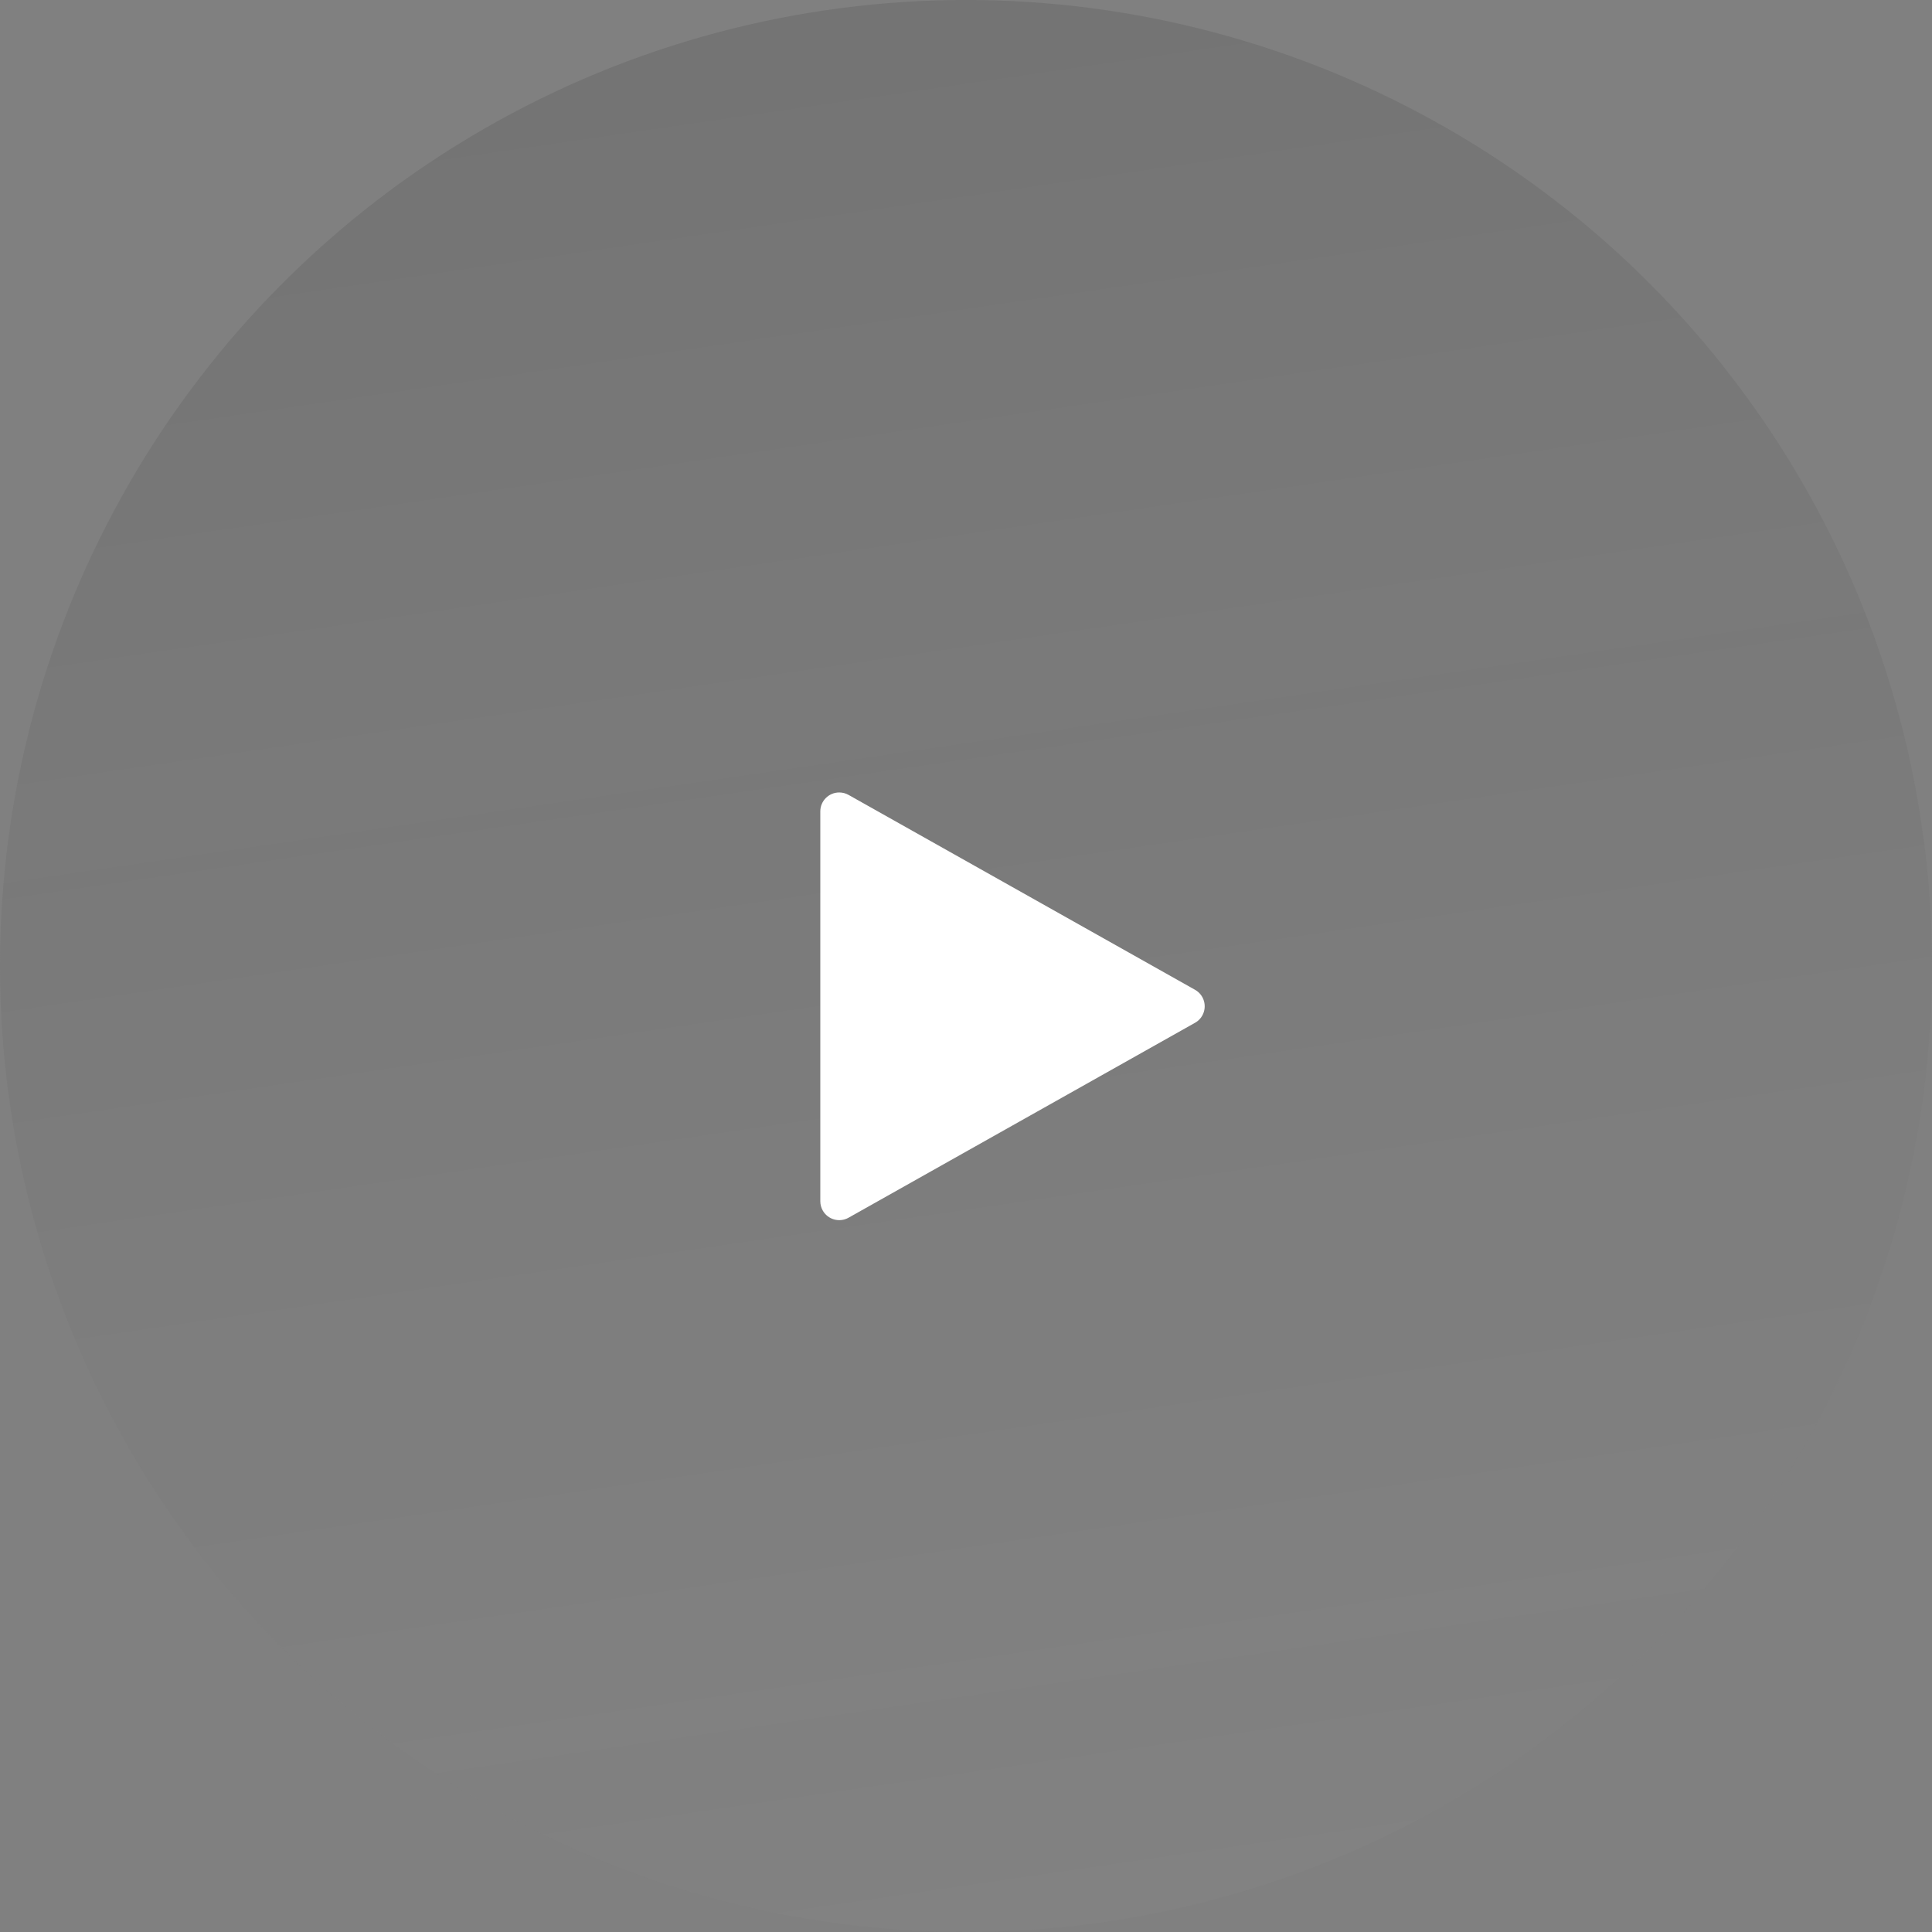
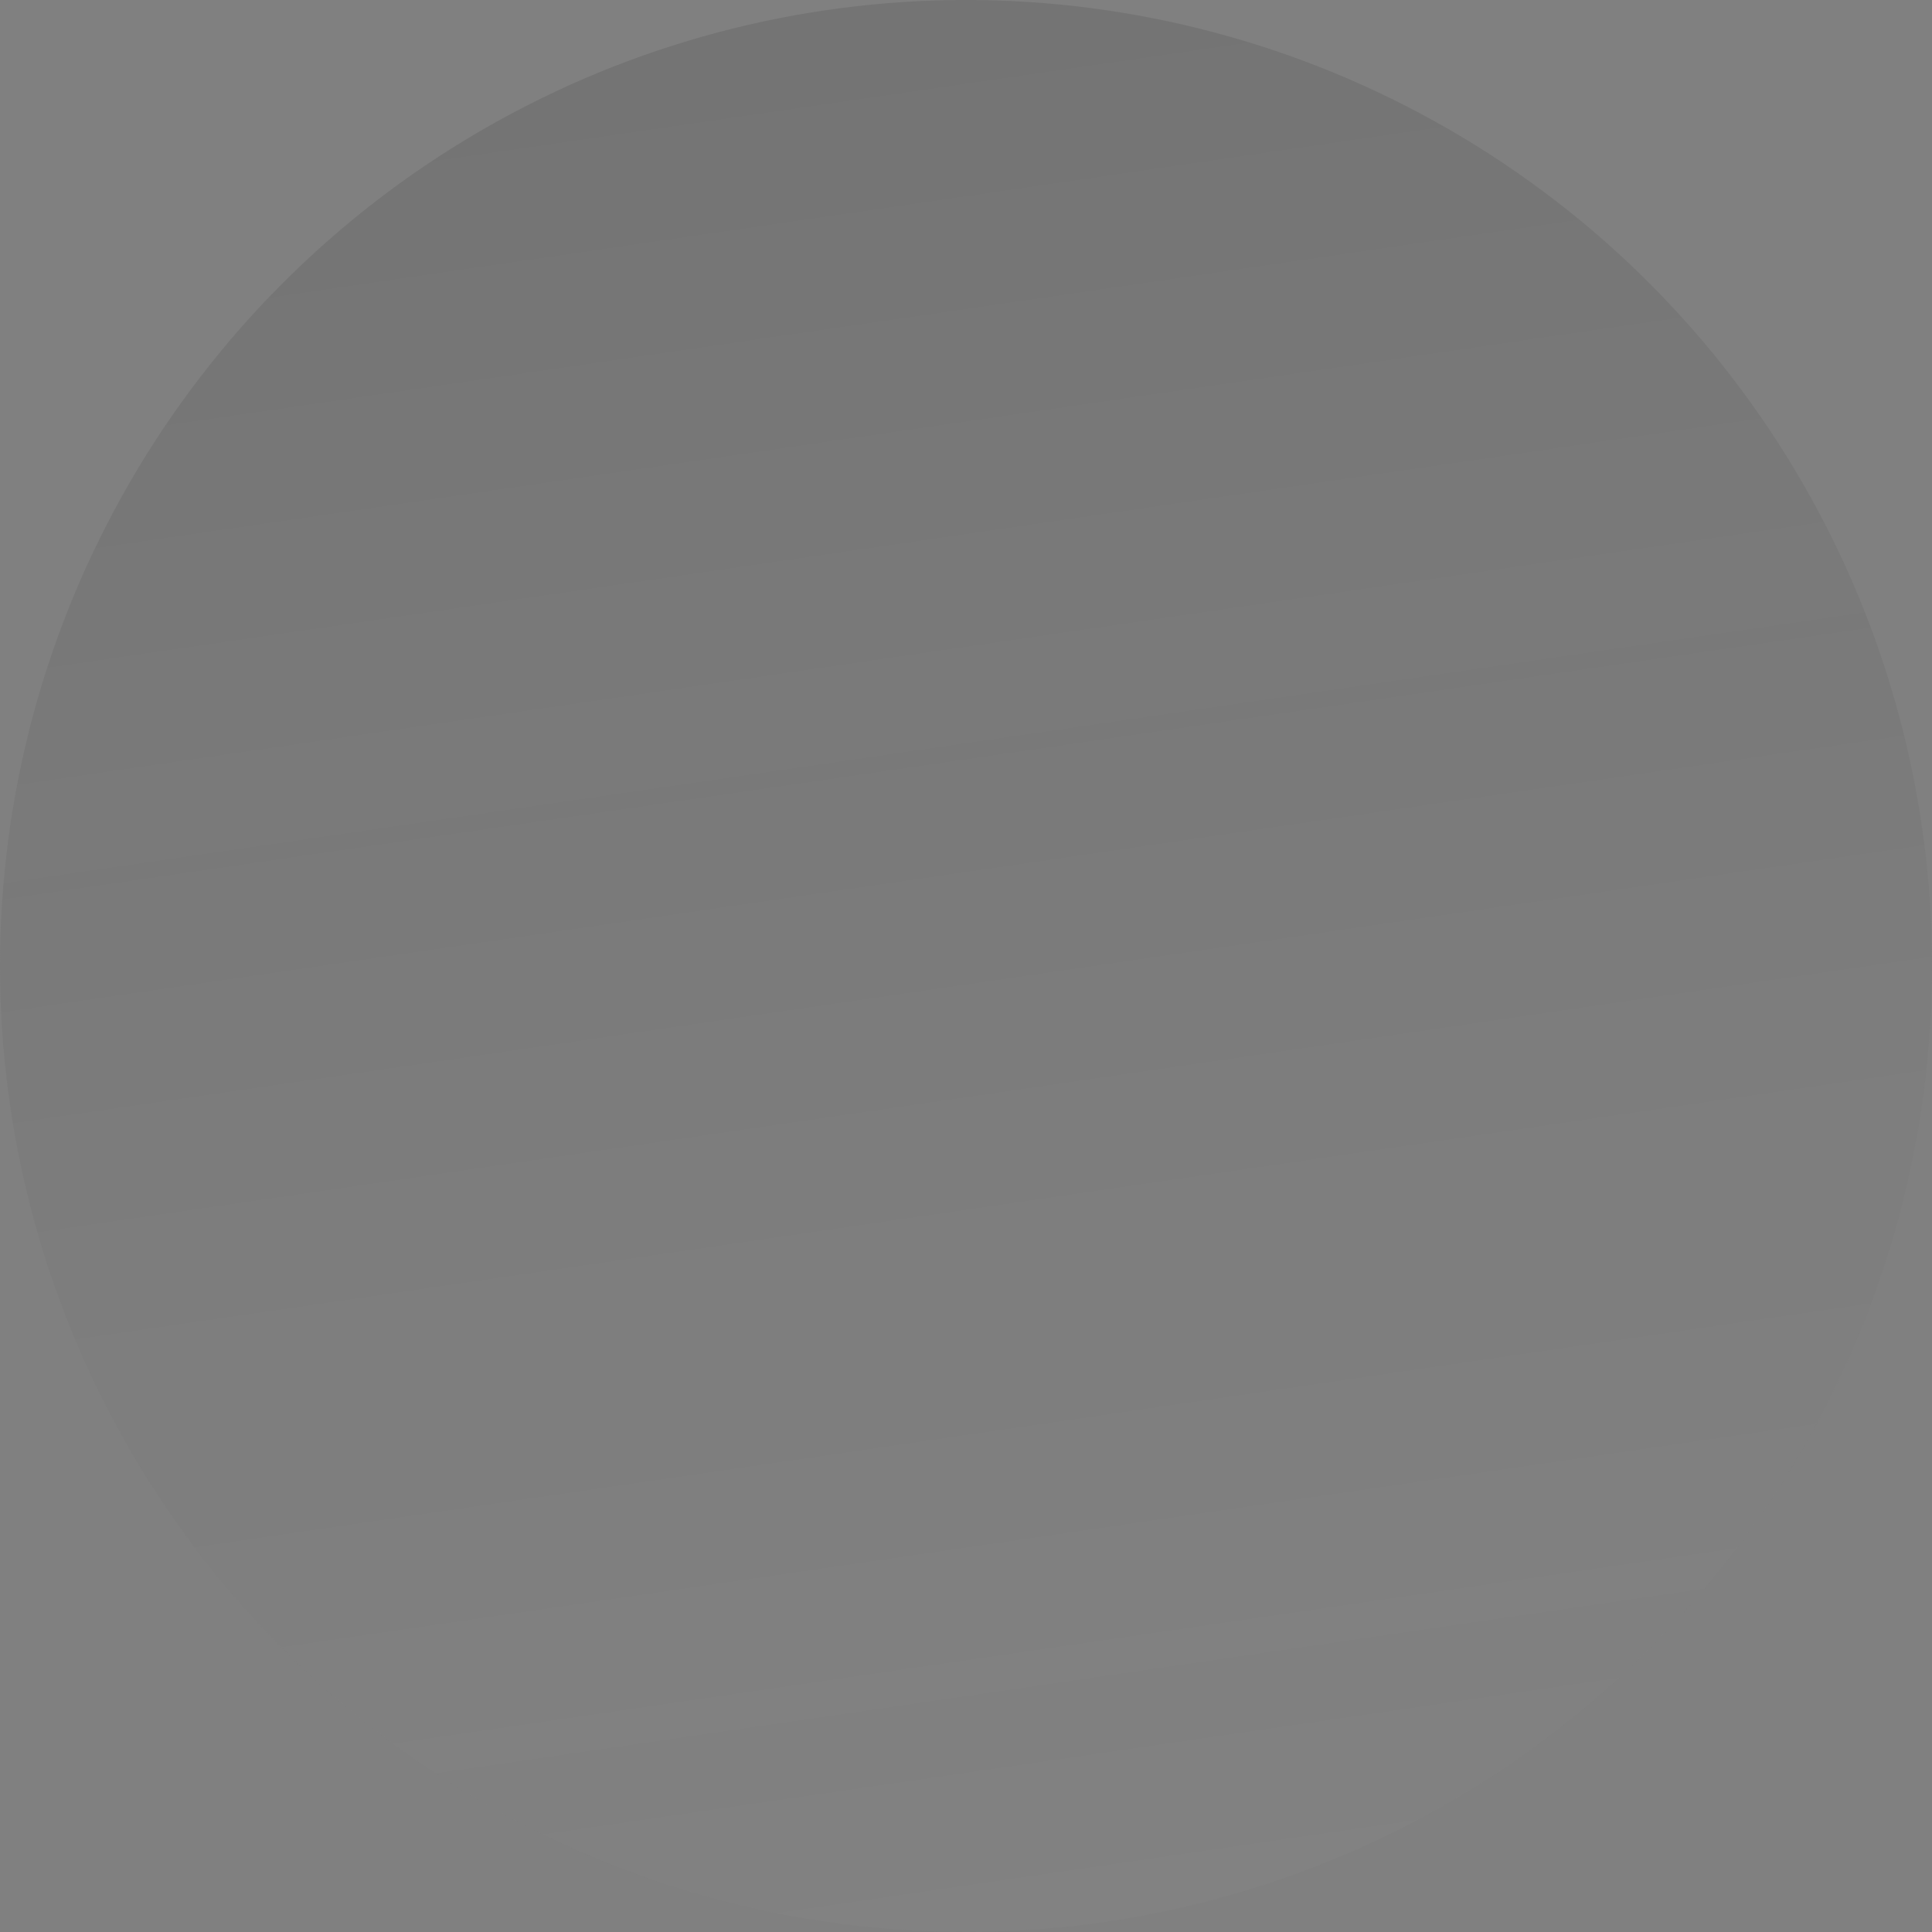
<svg xmlns="http://www.w3.org/2000/svg" width="51px" height="51px" viewBox="0 0 51 51" version="1.1">
  <rect x="0" y="0" width="51" height="51" fill="#808080" stroke="none" />
  <title>Group 13</title>
  <defs>
    <linearGradient x1="50%" y1="-160.078%" x2="128.889%" y2="381.988%" id="linearGradient-1">
      <stop stop-color="#3C3C3C" stop-opacity="0.751" offset="0%" />
      <stop stop-color="#D6D6D6" stop-opacity="0" offset="100%" />
    </linearGradient>
  </defs>
  <g id="页面-1" stroke="none" stroke-width="1" fill="none" fill-rule="evenodd">
    <g id="AR-PC" transform="translate(-644, -4070)">
      <g id="编组-15" transform="translate(403, 3945)">
        <g id="Group-13" transform="translate(241, 125)">
          <circle id="Oval" fill="url(#linearGradient-1)" cx="25.5" cy="25.5" r="25.5" />
-           <path d="M22.399,20.983 L31.546,26.128 C31.787,26.263 31.872,26.568 31.737,26.809 C31.692,26.889 31.626,26.955 31.546,26.999 L22.399,32.145 C22.159,32.28 21.854,32.195 21.718,31.954 C21.676,31.879 21.654,31.795 21.654,31.709 L21.654,21.419 C21.654,21.142 21.878,20.919 22.154,20.919 C22.24,20.919 22.324,20.941 22.399,20.983 Z" id="Rectangle" fill="#FFFFFF" />
        </g>
      </g>
    </g>
  </g>
</svg>